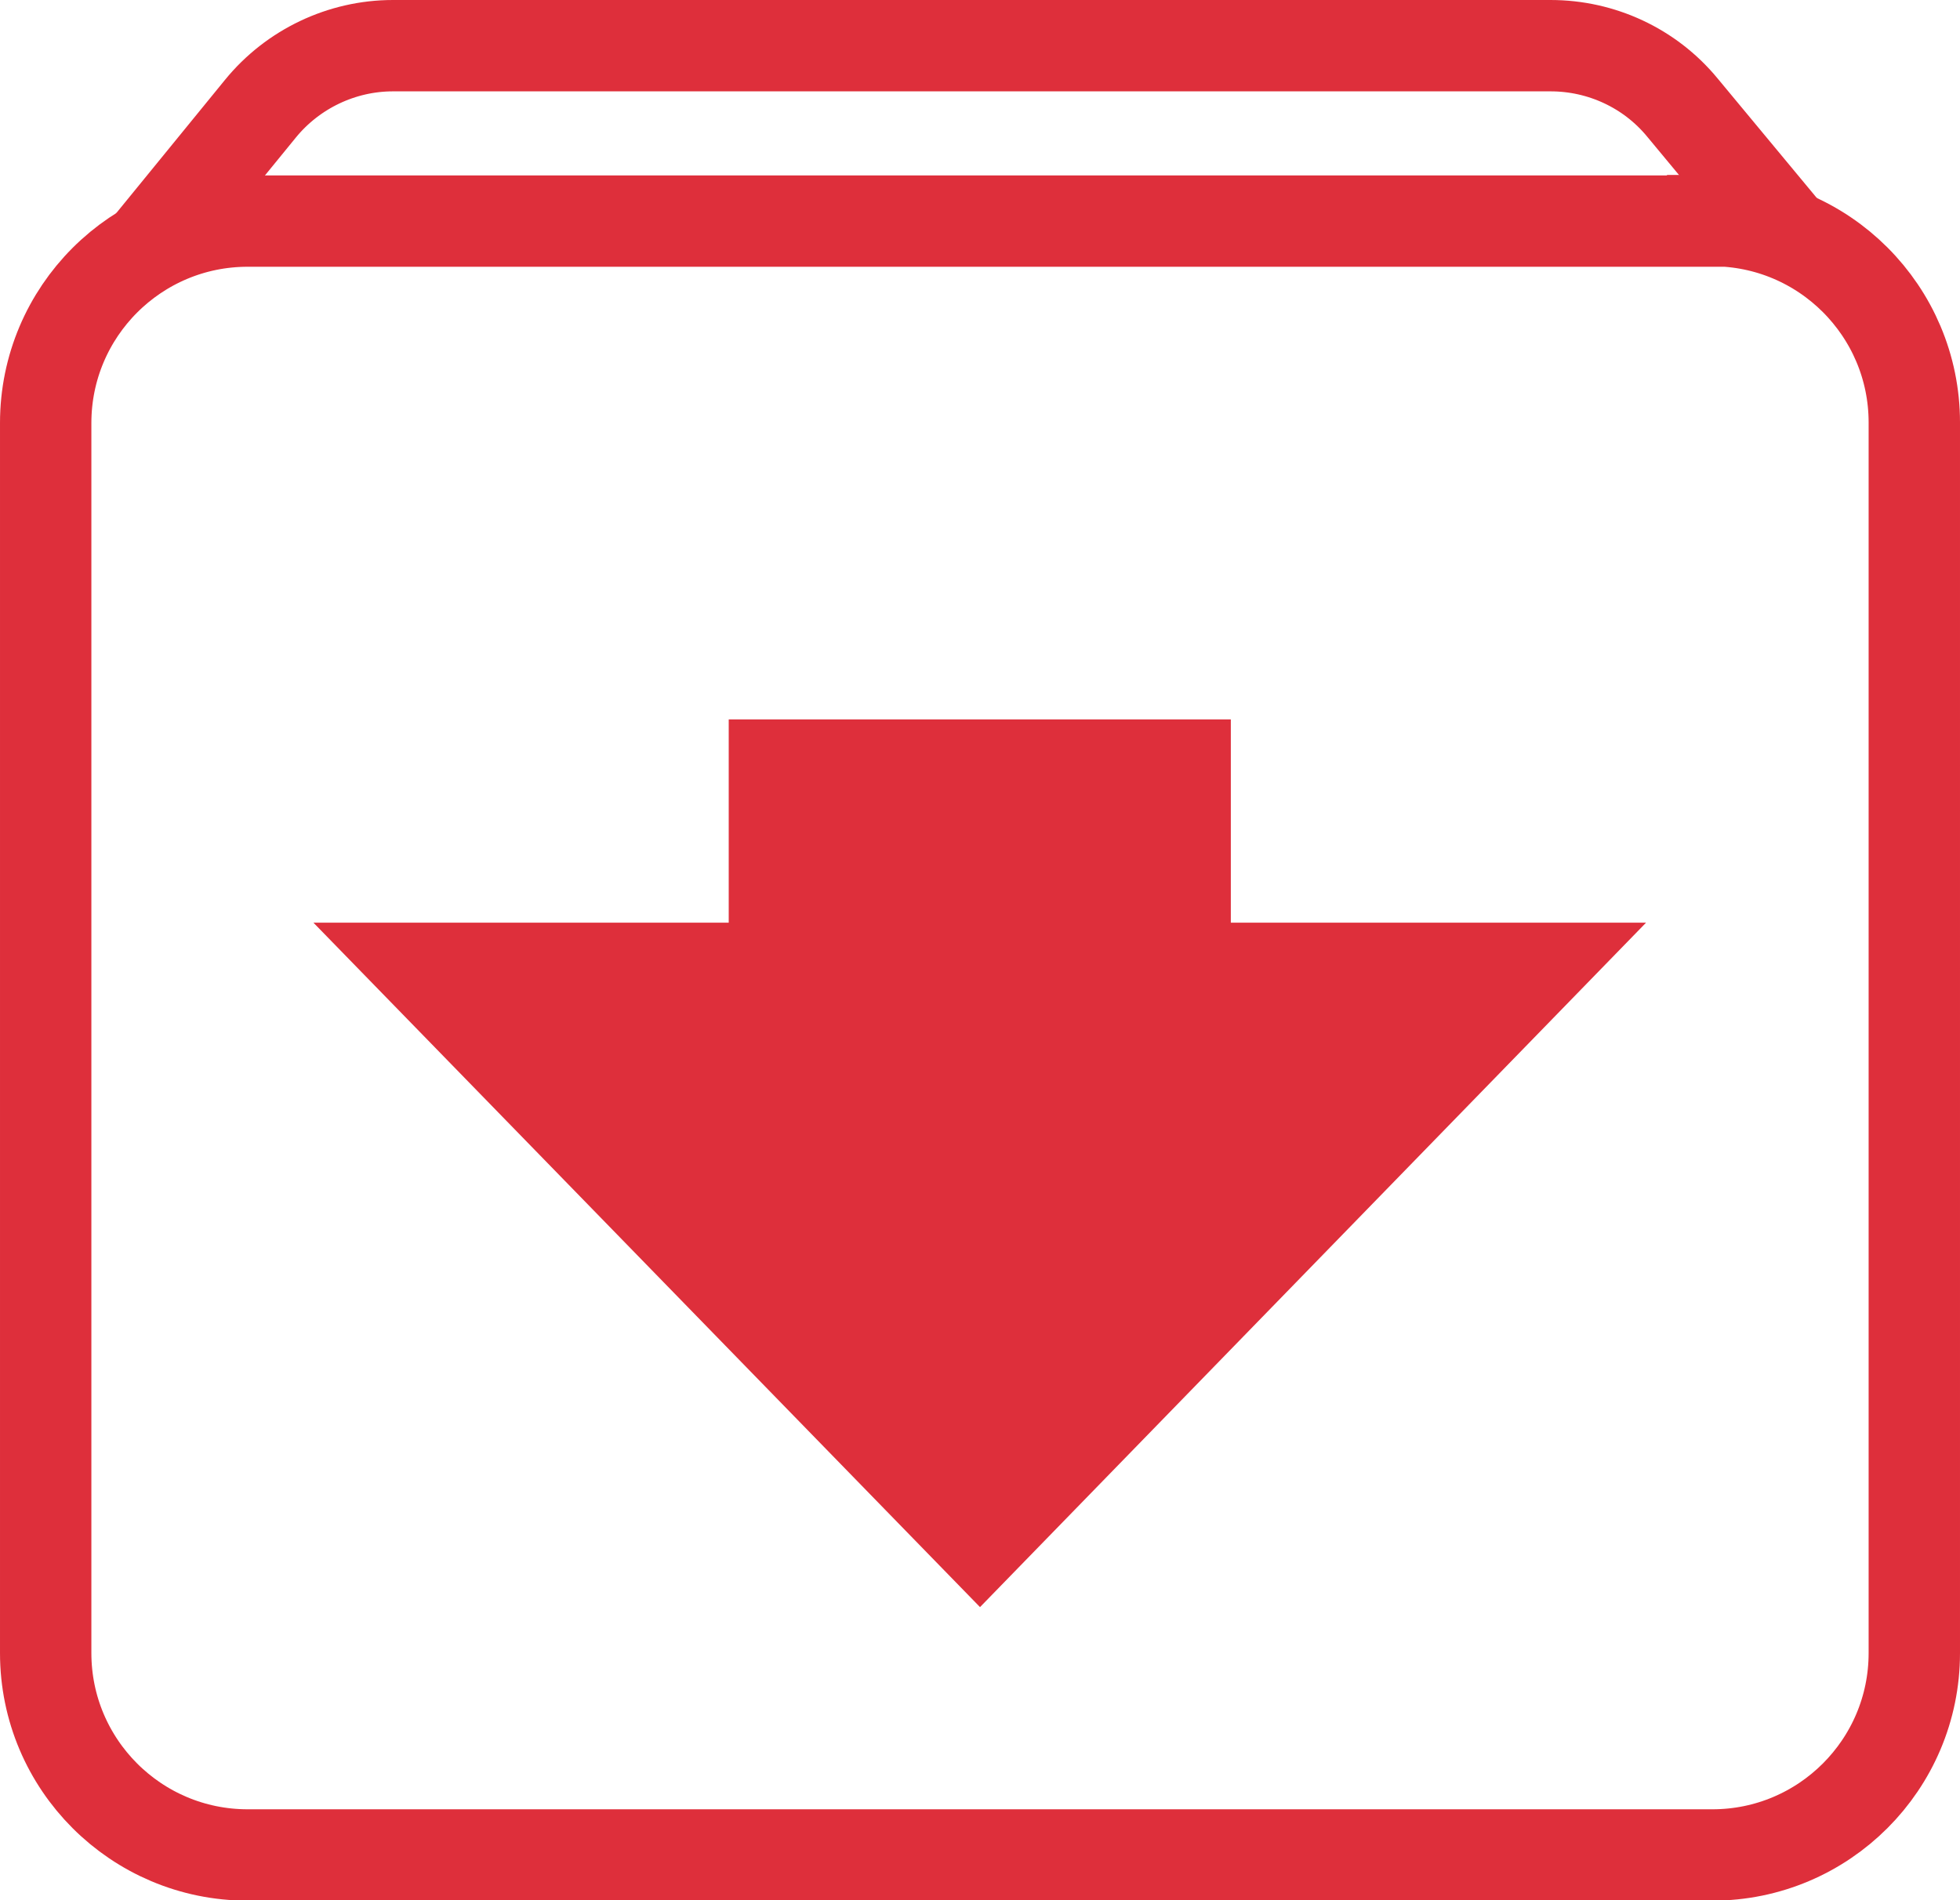
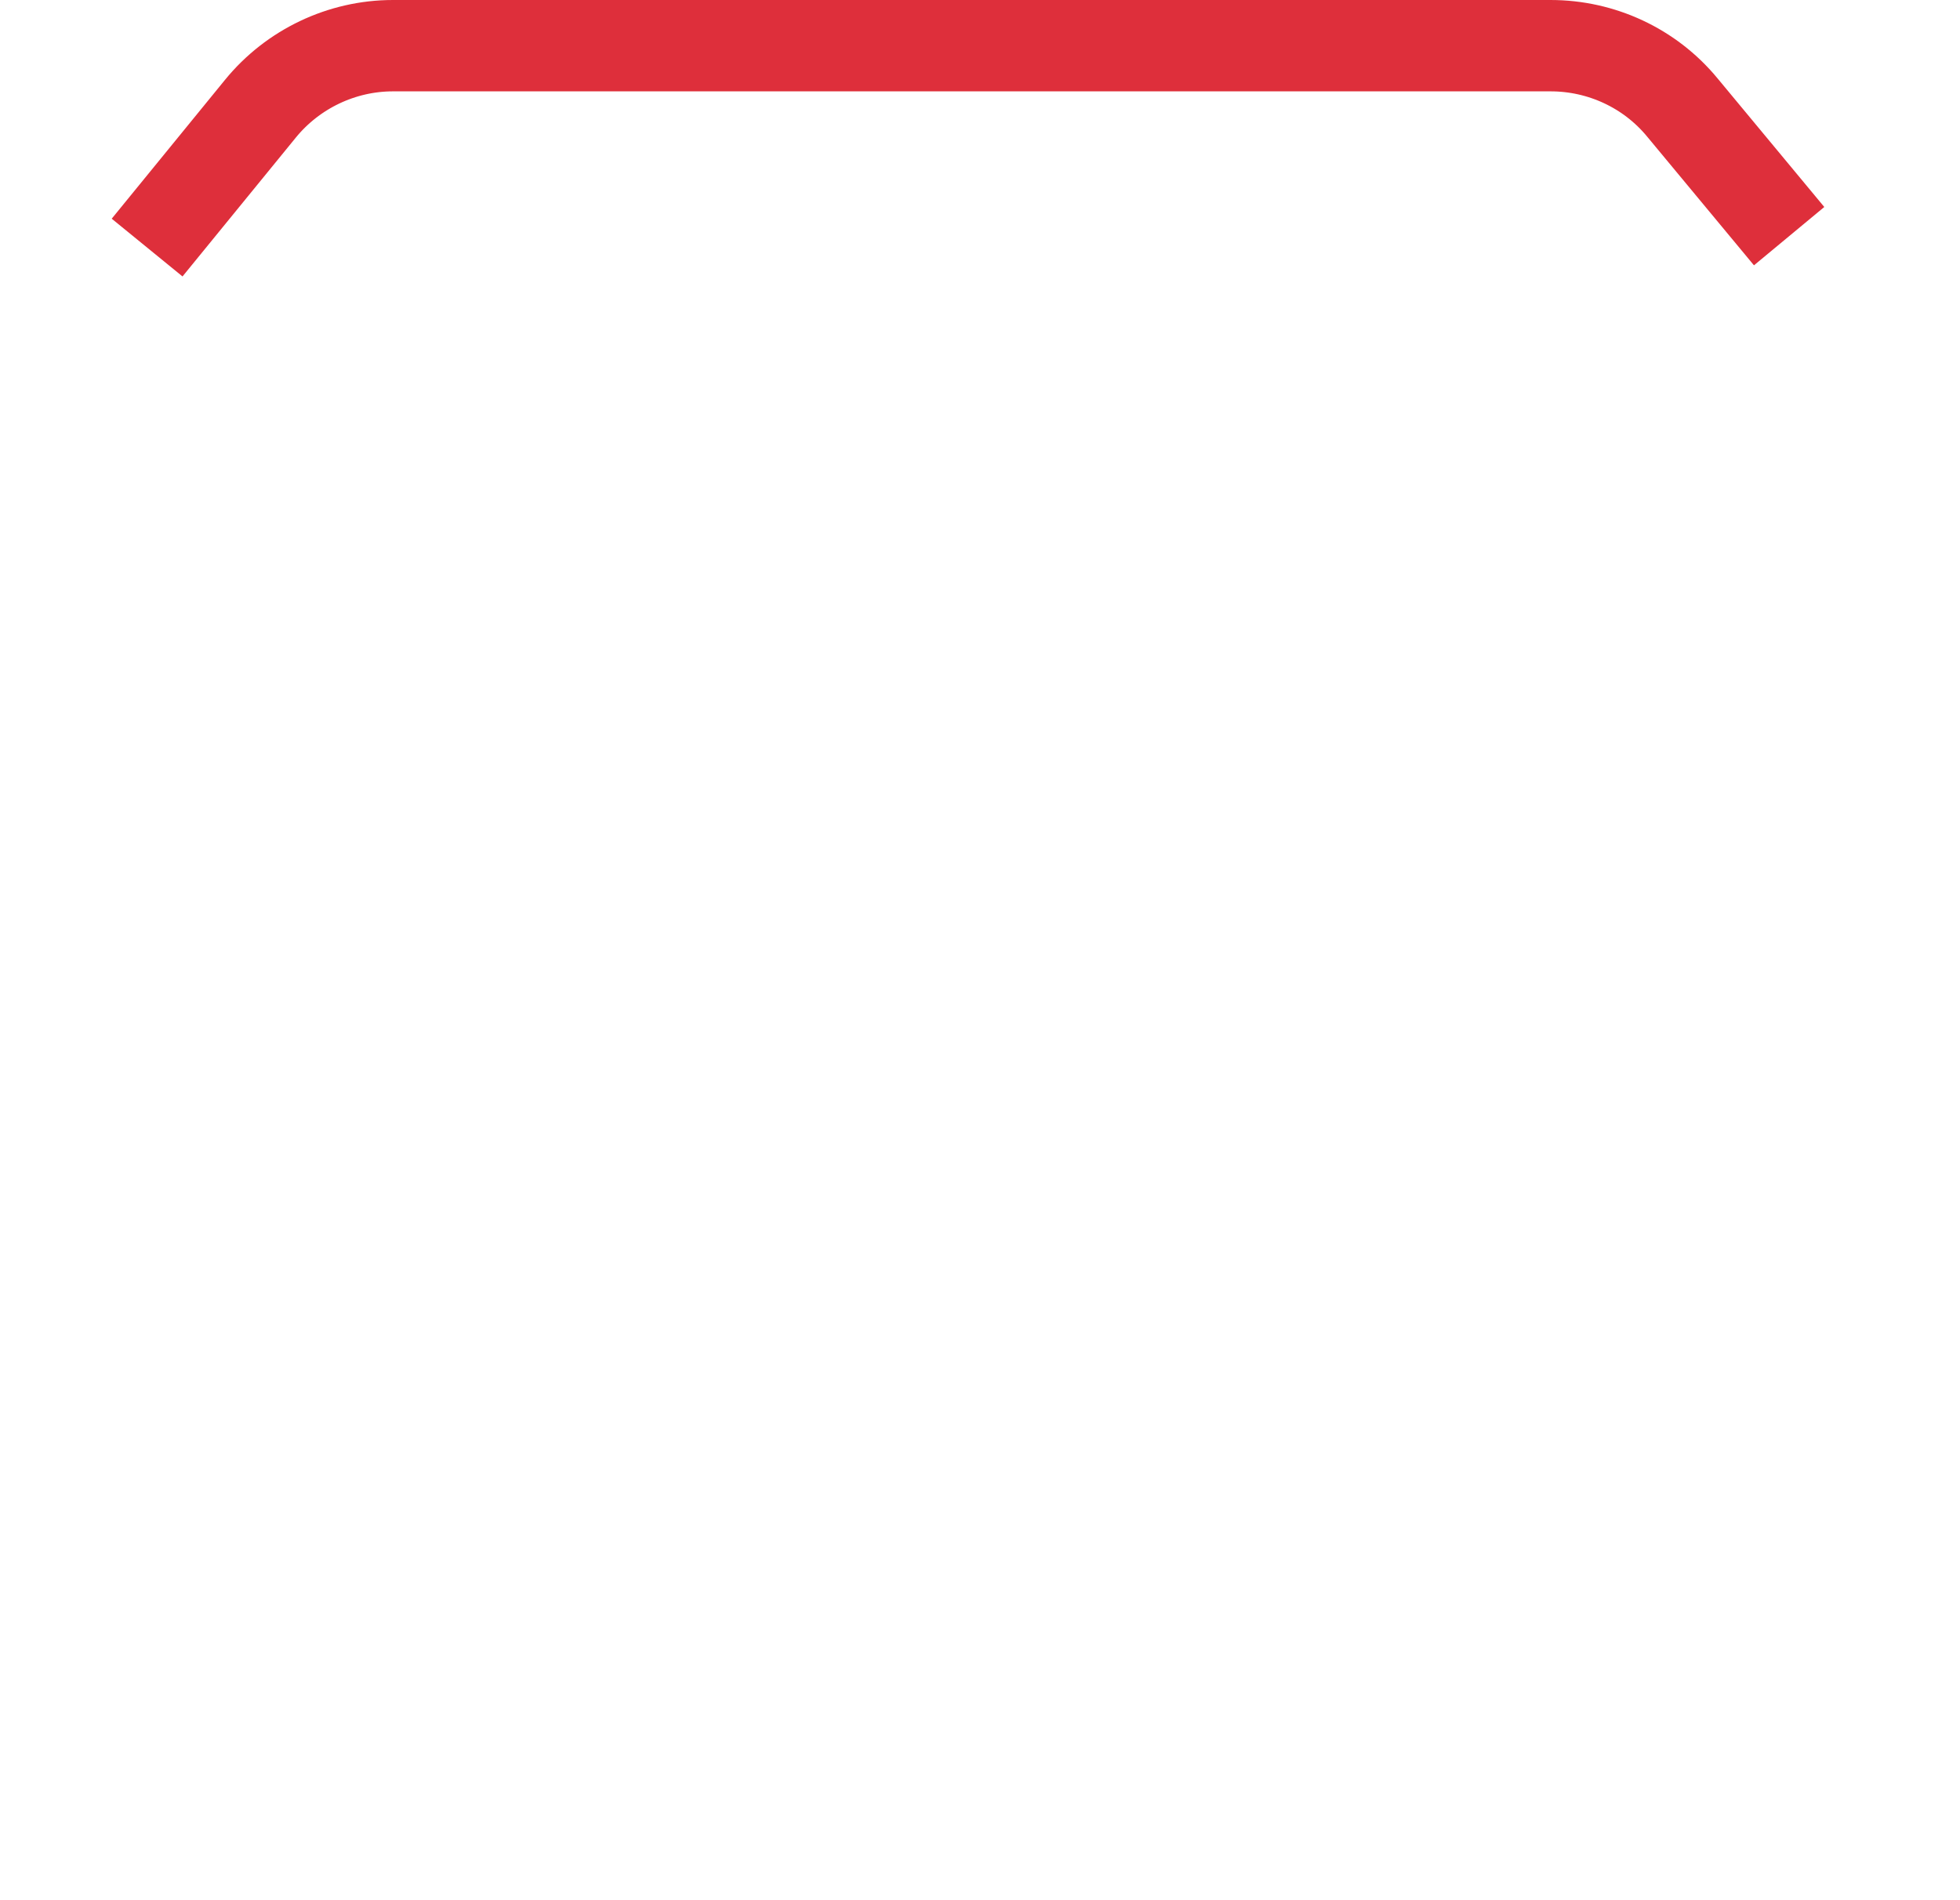
<svg xmlns="http://www.w3.org/2000/svg" id="Layer_2" viewBox="0 0 42.9 41.6">
  <defs>
    <style>.cls-1{fill:#de2f3b;}.cls-2{fill:none;stroke:#de2f3b;stroke-miterlimit:10;stroke-width:2px;}</style>
  </defs>
  <g id="Full-scale_infographic">
    <g id="icons">
      <g>
        <g>
          <path class="cls-2" d="M3.22,5.42l2.48-3.04c.71-.87,1.78-1.38,2.9-1.38h25.34c1.11,0,2.17,.49,2.88,1.35l2.34,2.82" />
-           <path class="cls-2" d="M37.48,4.84H5.42c-2.44,0-4.42,1.98-4.42,4.42v26.93c0,2.44,1.98,4.42,4.42,4.42H37.48c2.44,0,4.42-1.98,4.42-4.42V9.25c0-2.44-1.98-4.42-4.42-4.42Zm-16.03,28.91l-12.22-12.55h7.72v-4.45h8.99v4.45h7.72l-12.21,12.55Z" />
        </g>
-         <polygon class="cls-1" points="16.96 16.75 25.95 16.75 25.95 21.19 33.67 21.19 21.45 33.74 9.24 21.19 16.96 21.19 16.96 16.75" />
      </g>
    </g>
  </g>
</svg>